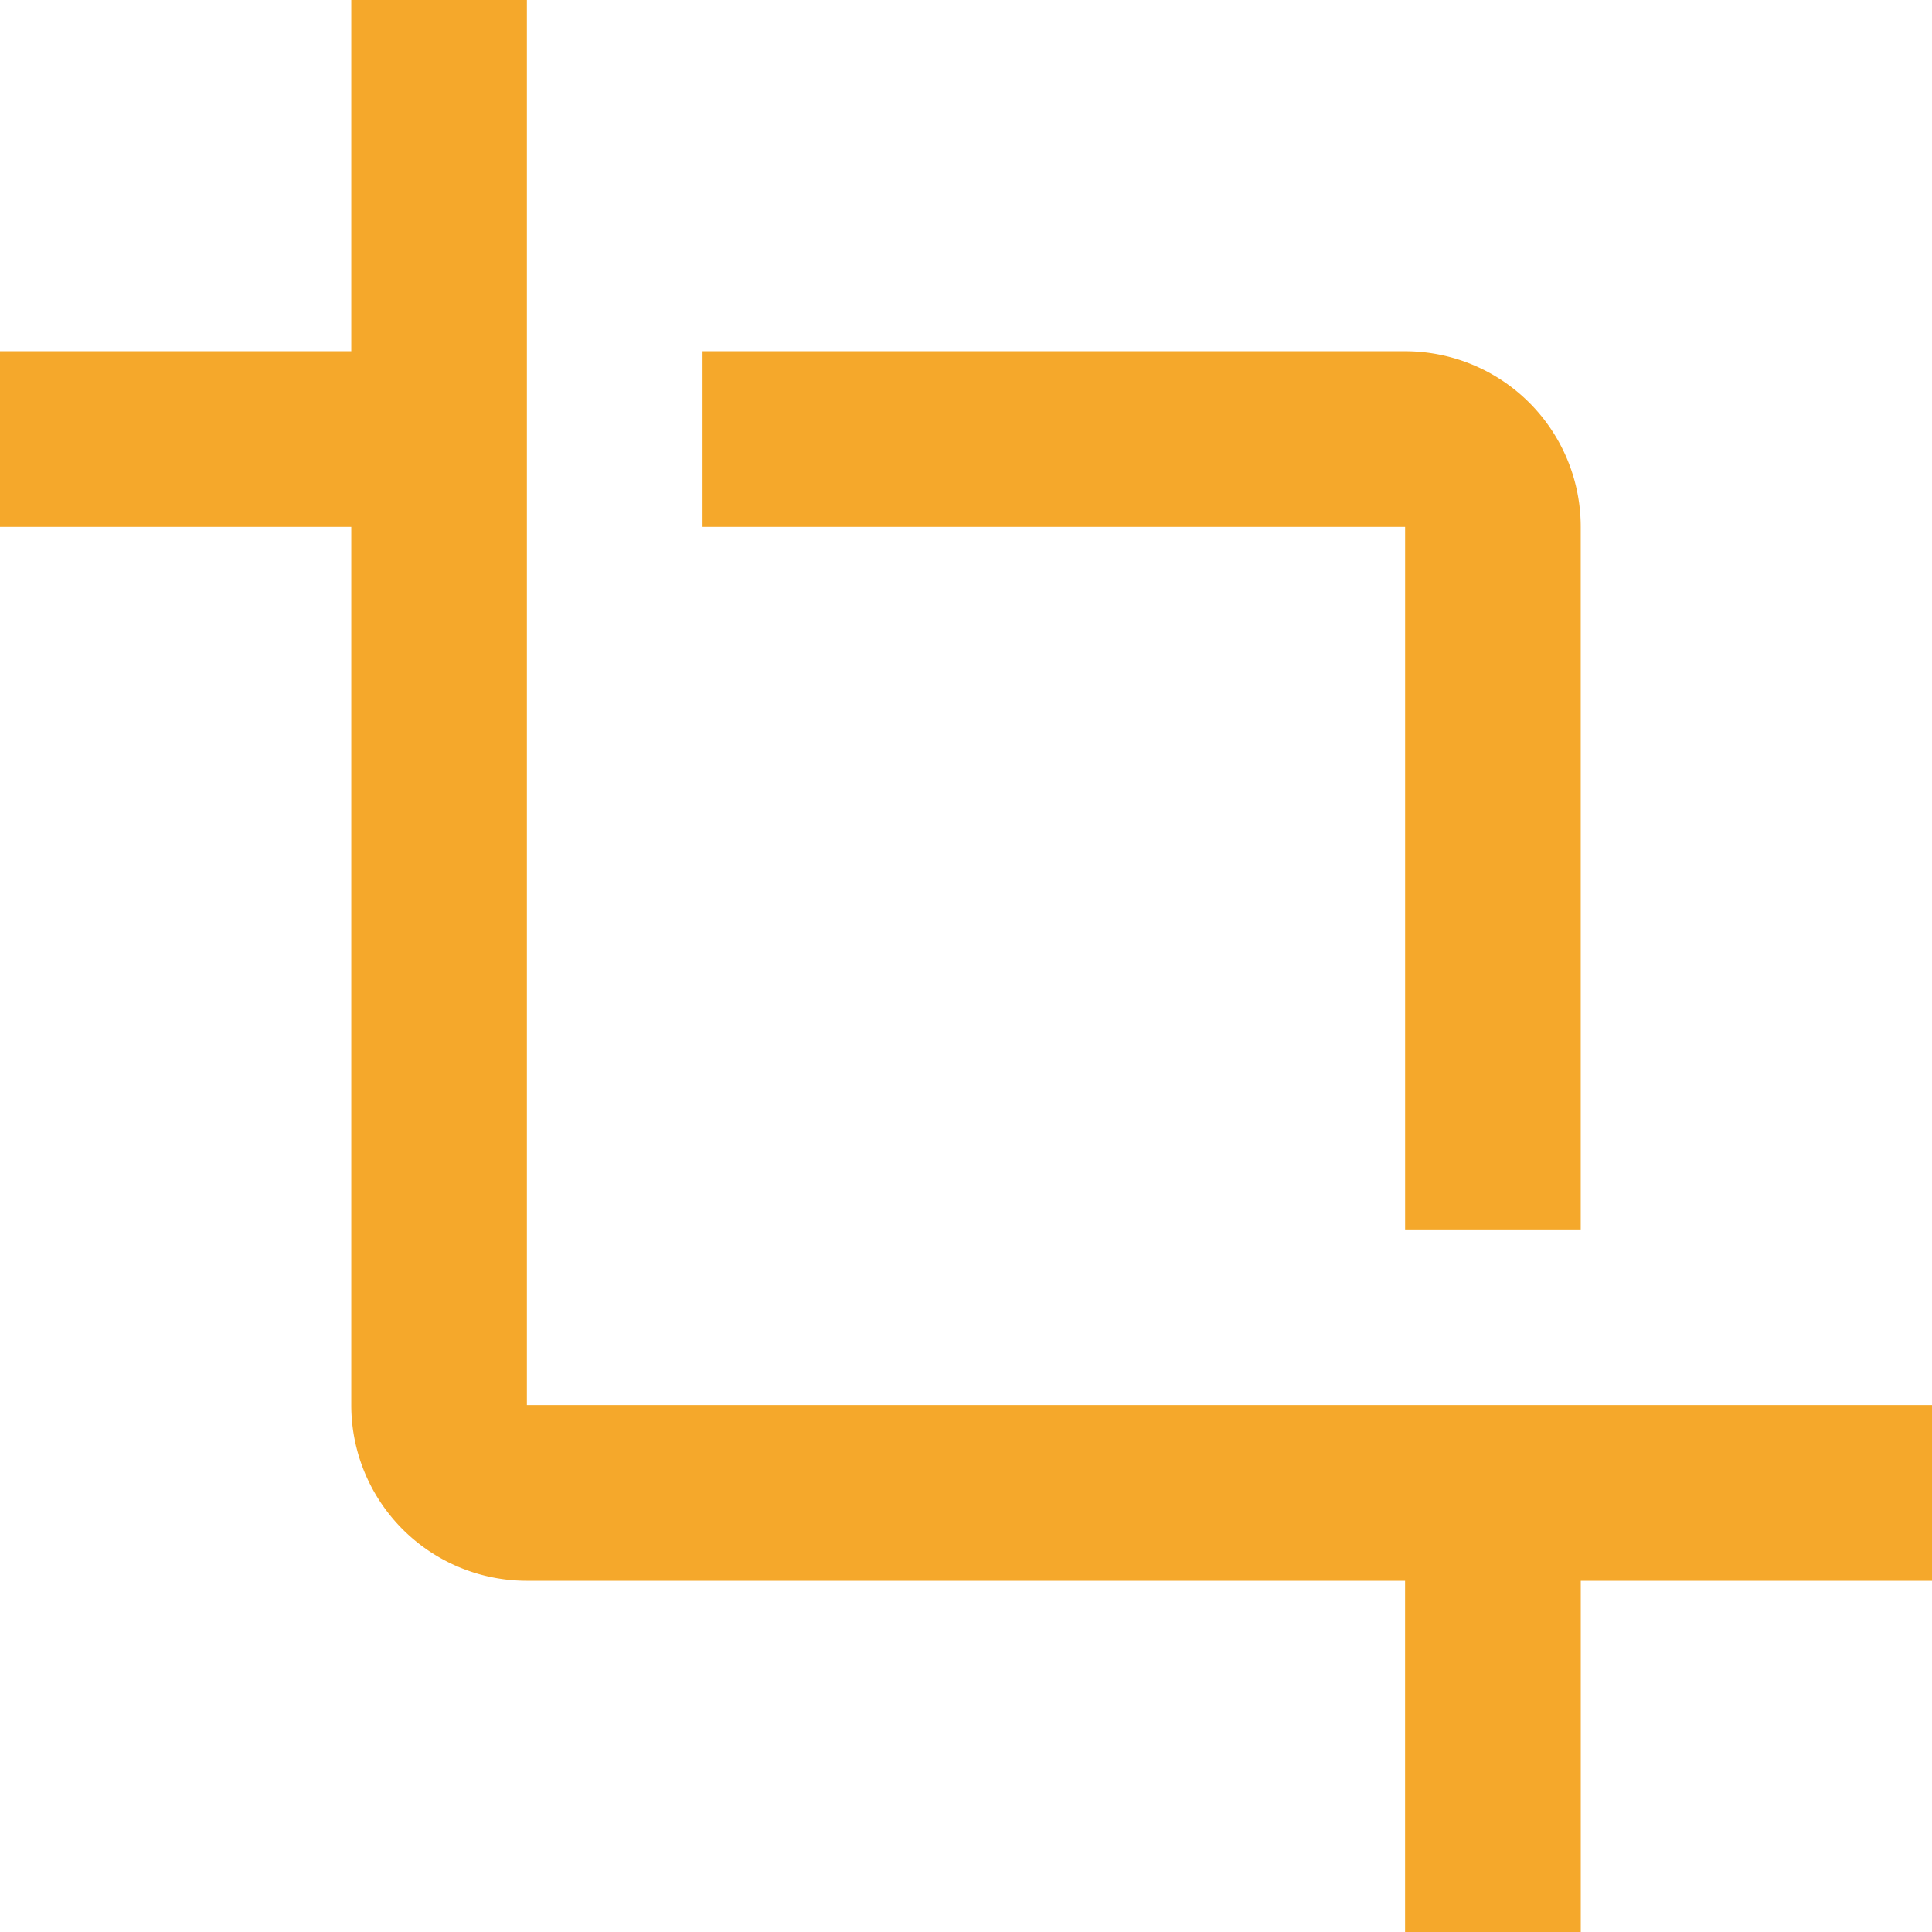
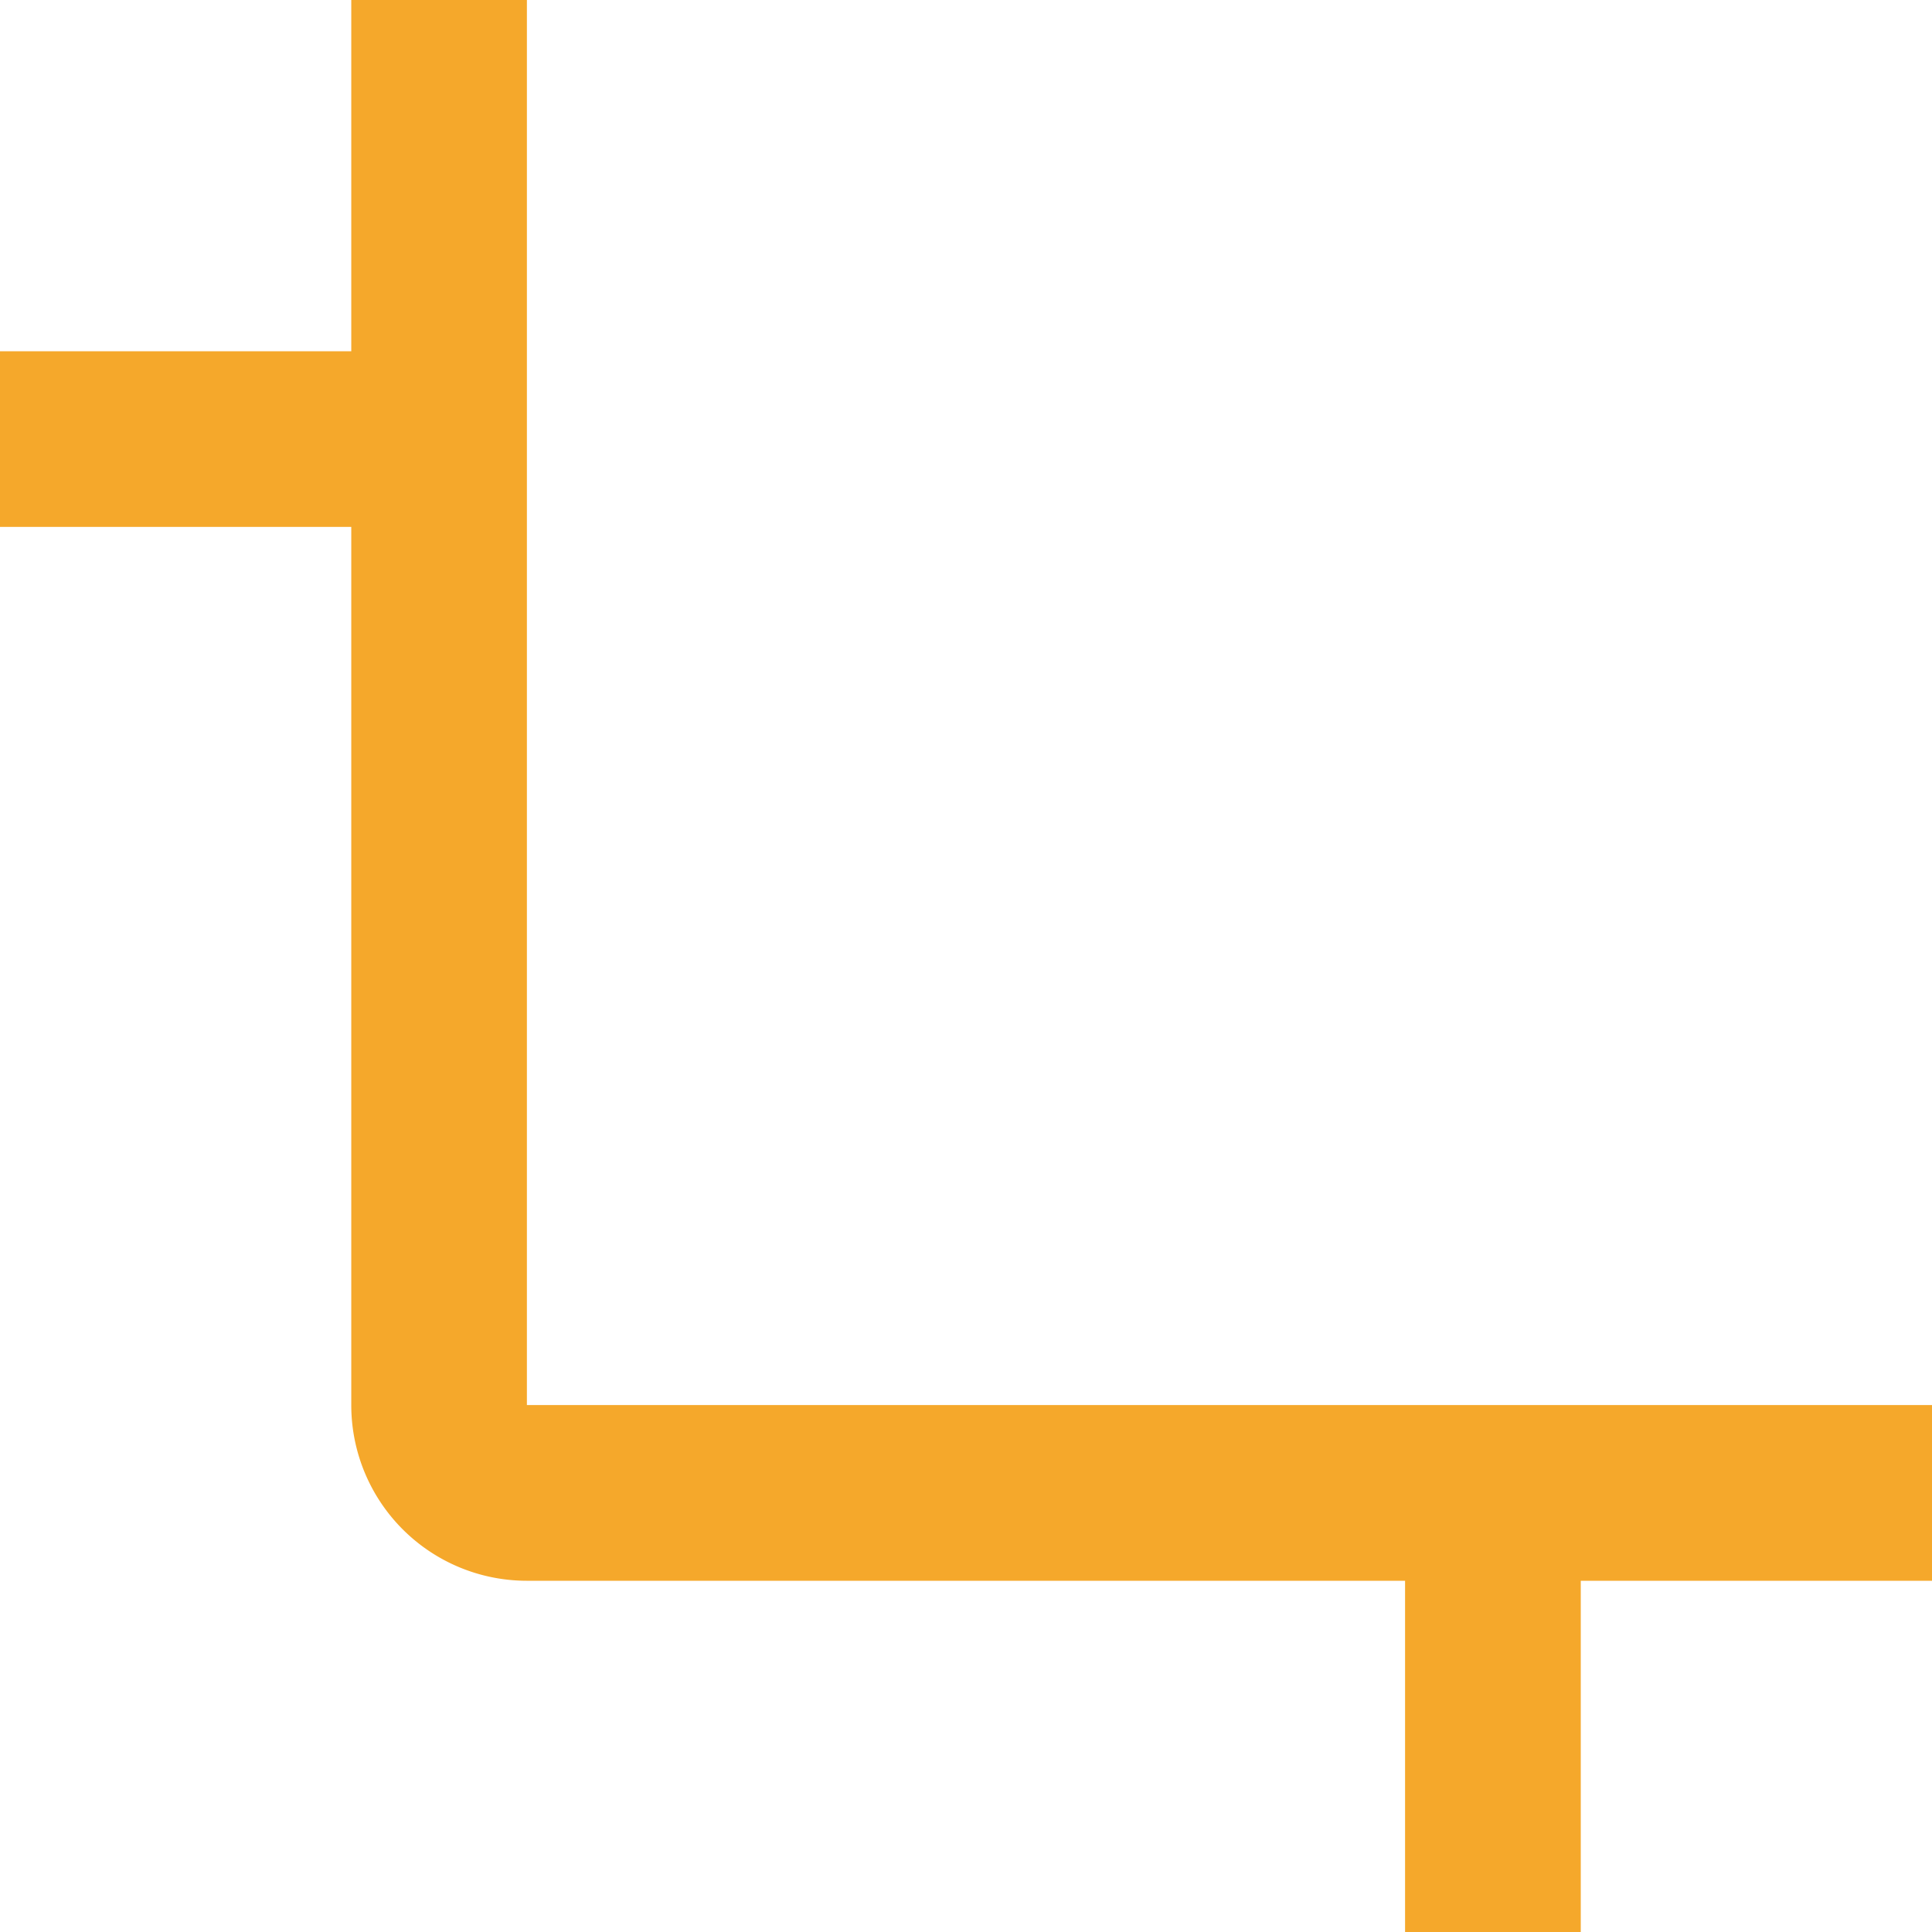
<svg xmlns="http://www.w3.org/2000/svg" id="crop" width="47.91" height="47.91" viewBox="0 0 47.91 47.91">
  <g id="Group_26" data-name="Group 26">
    <g id="Group_25" data-name="Group 25">
-       <path id="Path_25" data-name="Path 25" d="M188.089,107.11h4.355V89.688a4.354,4.354,0,0,0-4.355-4.355H170.667v4.355h17.422V107.11Z" transform="translate(-153.245 -76.622)" fill="#f5a82b" />
      <path id="Path_26" data-name="Path 26" d="M13.066,34.843V0H8.711V8.711H0v4.355H8.711V34.843A4.354,4.354,0,0,0,13.066,39.2H34.843V47.91H39.2V39.2H47.91V34.843Z" fill="#f5a82b" />
    </g>
  </g>
</svg>